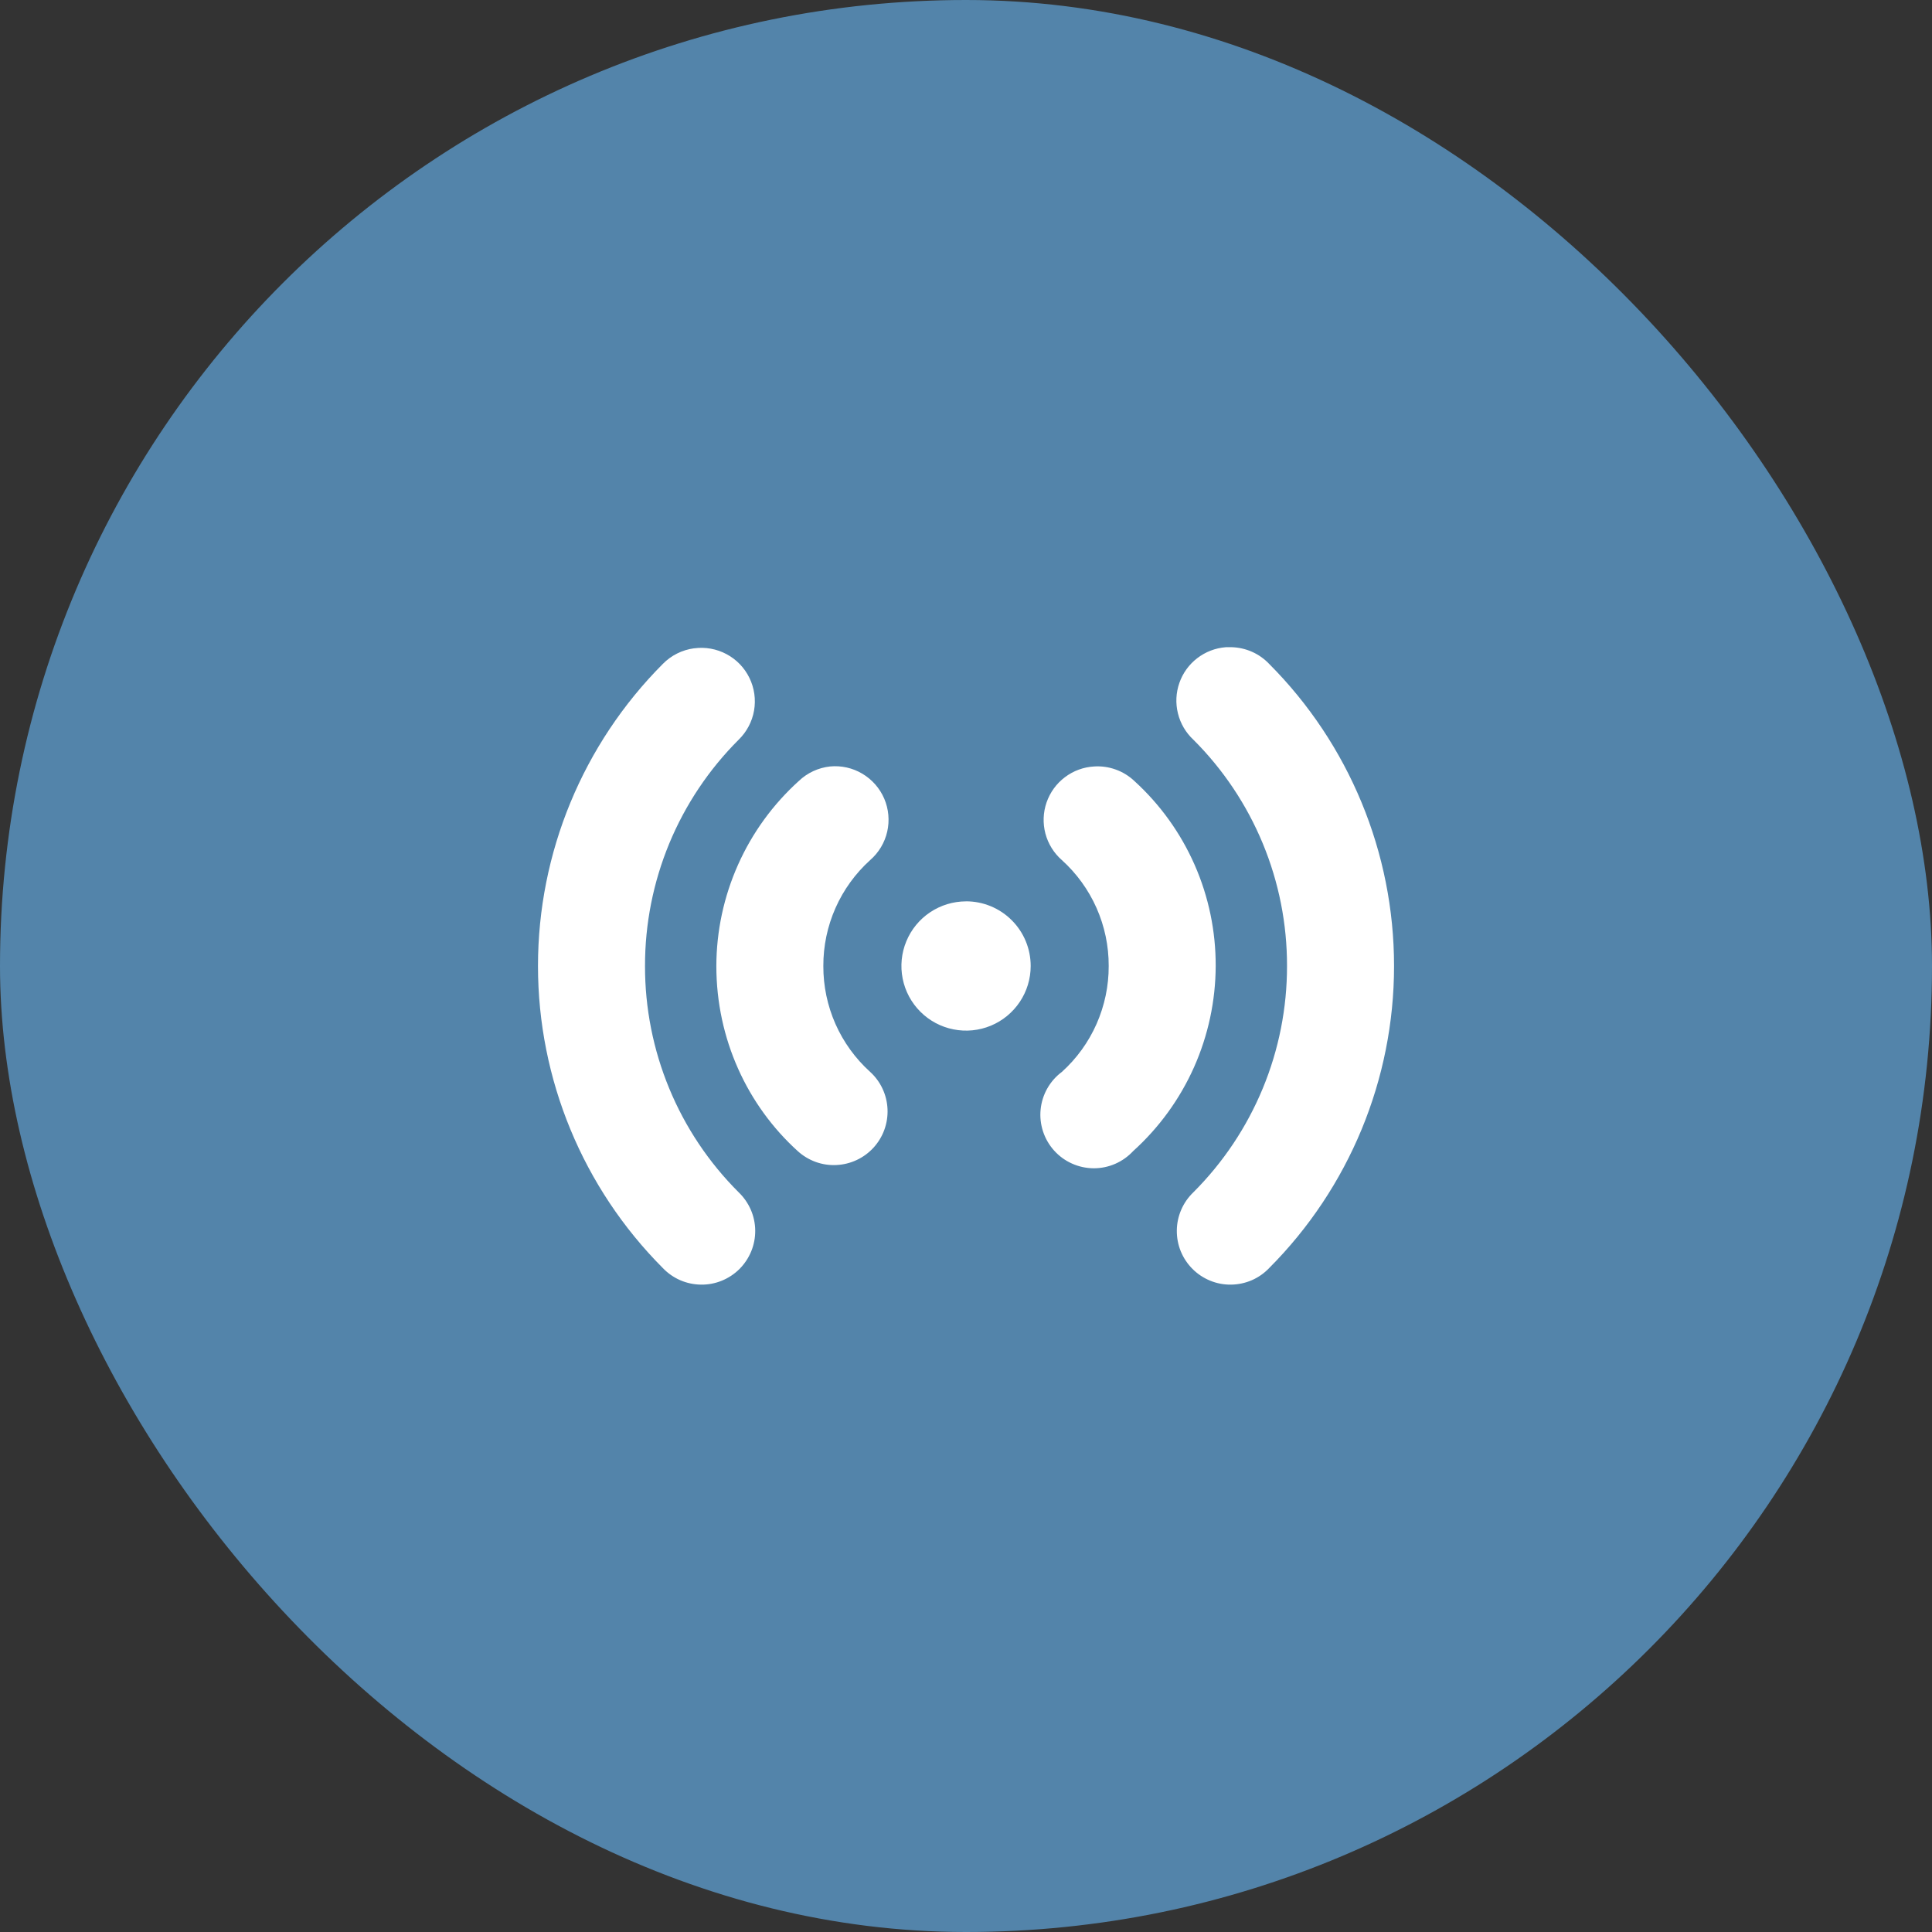
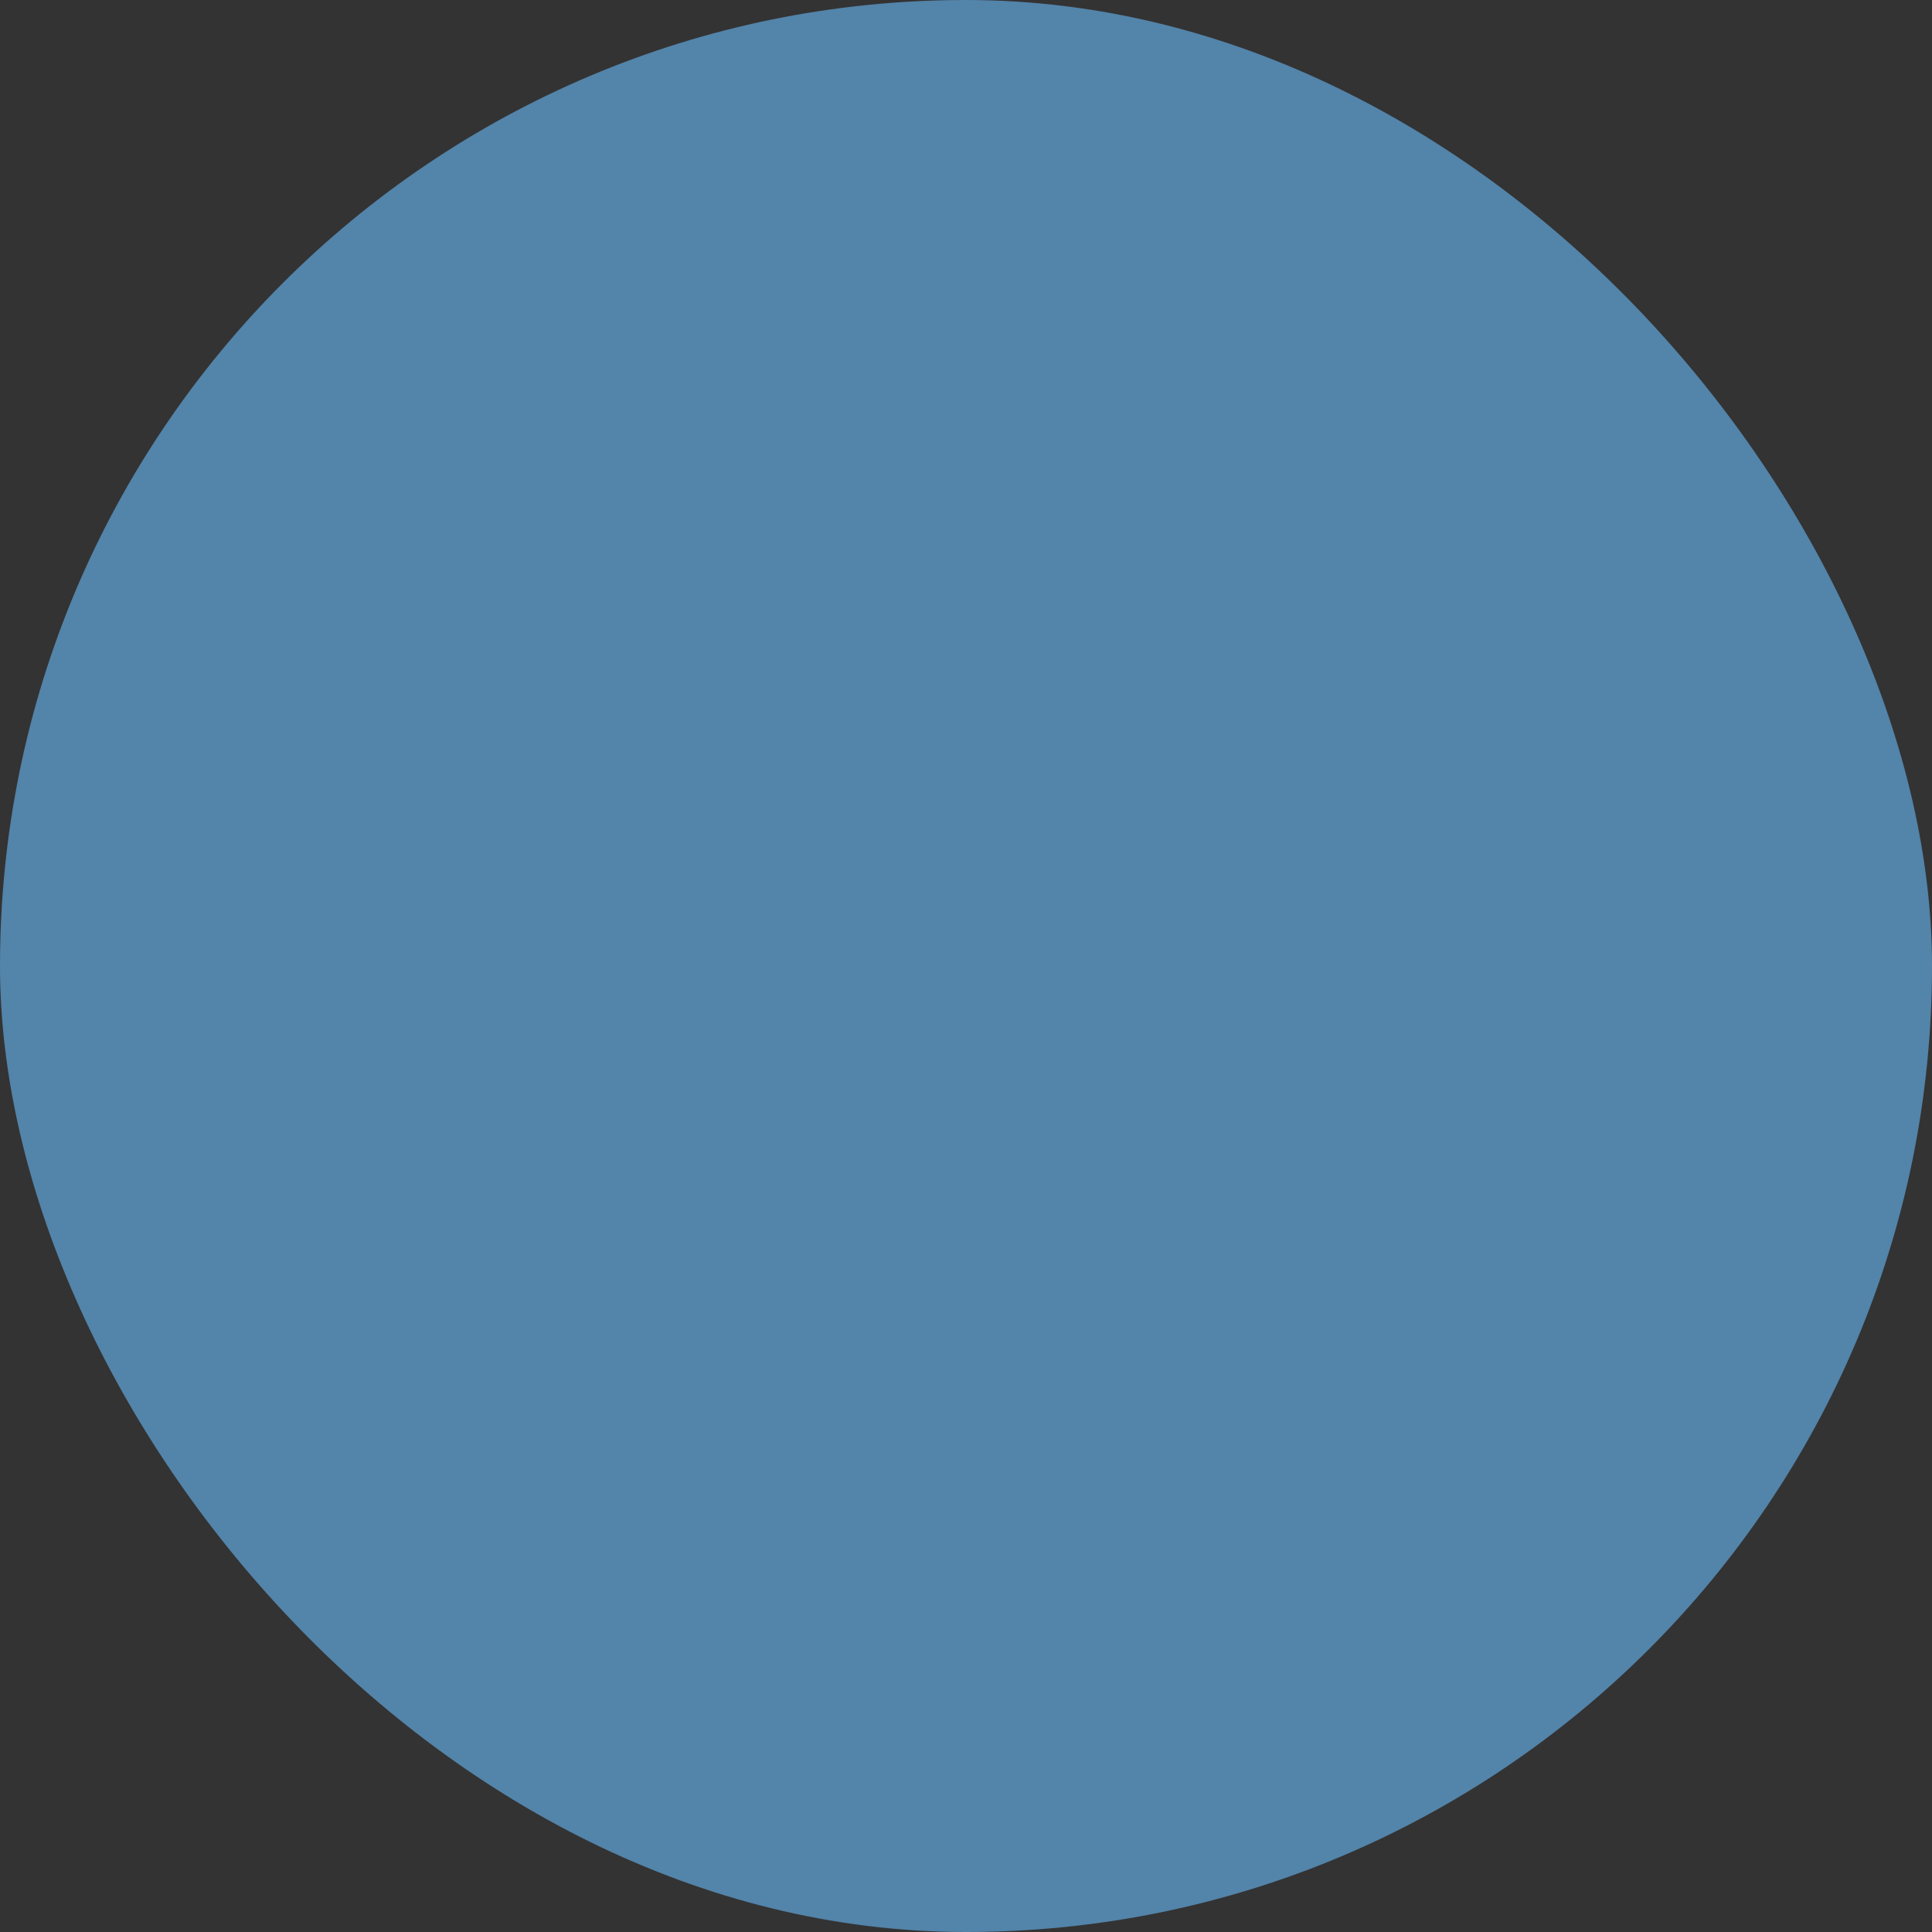
<svg xmlns="http://www.w3.org/2000/svg" width="50" height="50" viewBox="0 0 50 50" fill="none">
  <rect x="0" y="0" width="50" height="50" fill="#333333" stroke="none" />
  <rect width="50" height="50" rx="25" fill="#5384AA" />
-   <path d="M31.721 16.75C31.453 16.771 31.197 16.87 30.984 17.034C30.771 17.198 30.61 17.42 30.522 17.674C30.433 17.928 30.42 18.202 30.485 18.463C30.549 18.724 30.688 18.961 30.885 19.144C31.655 19.912 32.265 20.825 32.681 21.83C33.097 22.835 33.31 23.912 33.308 25C33.309 26.087 33.096 27.165 32.68 28.169C32.264 29.174 31.654 30.087 30.885 30.856C30.751 30.984 30.644 31.137 30.571 31.306C30.497 31.476 30.458 31.658 30.456 31.843C30.454 32.028 30.488 32.212 30.558 32.383C30.628 32.554 30.731 32.709 30.862 32.84C30.993 32.971 31.148 33.074 31.32 33.144C31.491 33.214 31.674 33.249 31.859 33.246C32.044 33.244 32.227 33.205 32.396 33.132C32.566 33.058 32.719 32.951 32.846 32.817C34.916 30.742 36.078 27.931 36.078 25C36.078 22.069 34.916 19.258 32.846 17.182C32.72 17.049 32.568 16.941 32.399 16.867C32.231 16.793 32.049 16.753 31.865 16.749C31.817 16.747 31.769 16.747 31.721 16.749V16.75ZM17.962 16.778C17.655 16.819 17.371 16.961 17.154 17.182C15.085 19.258 13.923 22.069 13.923 25C13.923 27.931 15.085 30.742 17.154 32.817C17.282 32.951 17.435 33.058 17.605 33.132C17.774 33.205 17.957 33.244 18.142 33.246C18.326 33.249 18.51 33.214 18.681 33.144C18.852 33.074 19.008 32.971 19.139 32.84C19.269 32.709 19.372 32.554 19.442 32.383C19.512 32.212 19.547 32.028 19.545 31.843C19.543 31.658 19.504 31.476 19.43 31.306C19.356 31.137 19.249 30.984 19.116 30.856C18.346 30.088 17.735 29.175 17.32 28.17C16.904 27.165 16.691 26.087 16.693 25C16.691 23.912 16.905 22.835 17.32 21.83C17.736 20.826 18.346 19.913 19.116 19.144C19.325 18.941 19.465 18.676 19.515 18.389C19.565 18.102 19.523 17.806 19.395 17.544C19.267 17.281 19.06 17.066 18.802 16.929C18.545 16.792 18.251 16.739 17.962 16.779V16.778ZM21.482 19.836C21.178 19.869 20.894 20.001 20.673 20.212C20.003 20.817 19.467 21.556 19.1 22.38C18.732 23.205 18.541 24.097 18.539 25C18.539 26.89 19.342 28.609 20.644 29.789C20.779 29.912 20.936 30.007 21.108 30.07C21.279 30.132 21.461 30.16 21.643 30.151C21.826 30.143 22.004 30.099 22.169 30.022C22.335 29.945 22.483 29.836 22.606 29.702C22.729 29.567 22.825 29.41 22.887 29.238C22.949 29.067 22.977 28.885 22.969 28.703C22.961 28.52 22.917 28.341 22.84 28.176C22.763 28.011 22.654 27.863 22.519 27.74C22.136 27.394 21.83 26.971 21.621 26.499C21.413 26.027 21.306 25.516 21.308 25C21.306 24.484 21.413 23.973 21.622 23.5C21.831 23.028 22.137 22.605 22.52 22.259C22.741 22.067 22.896 21.809 22.961 21.523C23.026 21.238 22.999 20.938 22.884 20.669C22.768 20.399 22.57 20.174 22.318 20.024C22.066 19.874 21.773 19.808 21.481 19.836H21.482ZM28.318 19.836C28.043 19.851 27.779 19.948 27.56 20.114C27.34 20.279 27.175 20.507 27.085 20.767C26.995 21.026 26.985 21.307 27.055 21.573C27.126 21.839 27.274 22.078 27.481 22.259C27.864 22.605 28.17 23.028 28.379 23.5C28.588 23.973 28.695 24.483 28.693 25C28.695 25.516 28.587 26.027 28.379 26.499C28.17 26.972 27.864 27.395 27.481 27.741C27.326 27.856 27.198 28.002 27.103 28.17C27.009 28.337 26.95 28.523 26.931 28.715C26.912 28.906 26.934 29.1 26.994 29.283C27.054 29.465 27.152 29.634 27.281 29.777C27.41 29.92 27.567 30.035 27.743 30.113C27.918 30.192 28.108 30.233 28.301 30.235C28.494 30.236 28.684 30.197 28.861 30.12C29.038 30.043 29.196 29.93 29.327 29.789C29.997 29.184 30.533 28.445 30.901 27.62C31.268 26.795 31.459 25.903 31.462 25C31.465 24.099 31.28 23.207 30.917 22.382C30.554 21.557 30.023 20.818 29.356 20.211C29.218 20.081 29.055 19.98 28.876 19.916C28.697 19.851 28.507 19.824 28.318 19.836ZM25 23.327C24.669 23.328 24.346 23.426 24.071 23.61C23.796 23.794 23.582 24.055 23.456 24.36C23.329 24.666 23.296 25.002 23.361 25.327C23.425 25.651 23.585 25.949 23.819 26.183C24.053 26.417 24.351 26.576 24.675 26.64C25 26.705 25.336 26.672 25.642 26.545C25.947 26.419 26.208 26.204 26.392 25.929C26.576 25.654 26.674 25.331 26.674 25C26.674 24.78 26.631 24.562 26.547 24.359C26.463 24.156 26.34 23.971 26.184 23.816C26.029 23.66 25.844 23.537 25.641 23.453C25.438 23.369 25.22 23.326 25 23.326V23.327Z" fill="white" />
</svg>